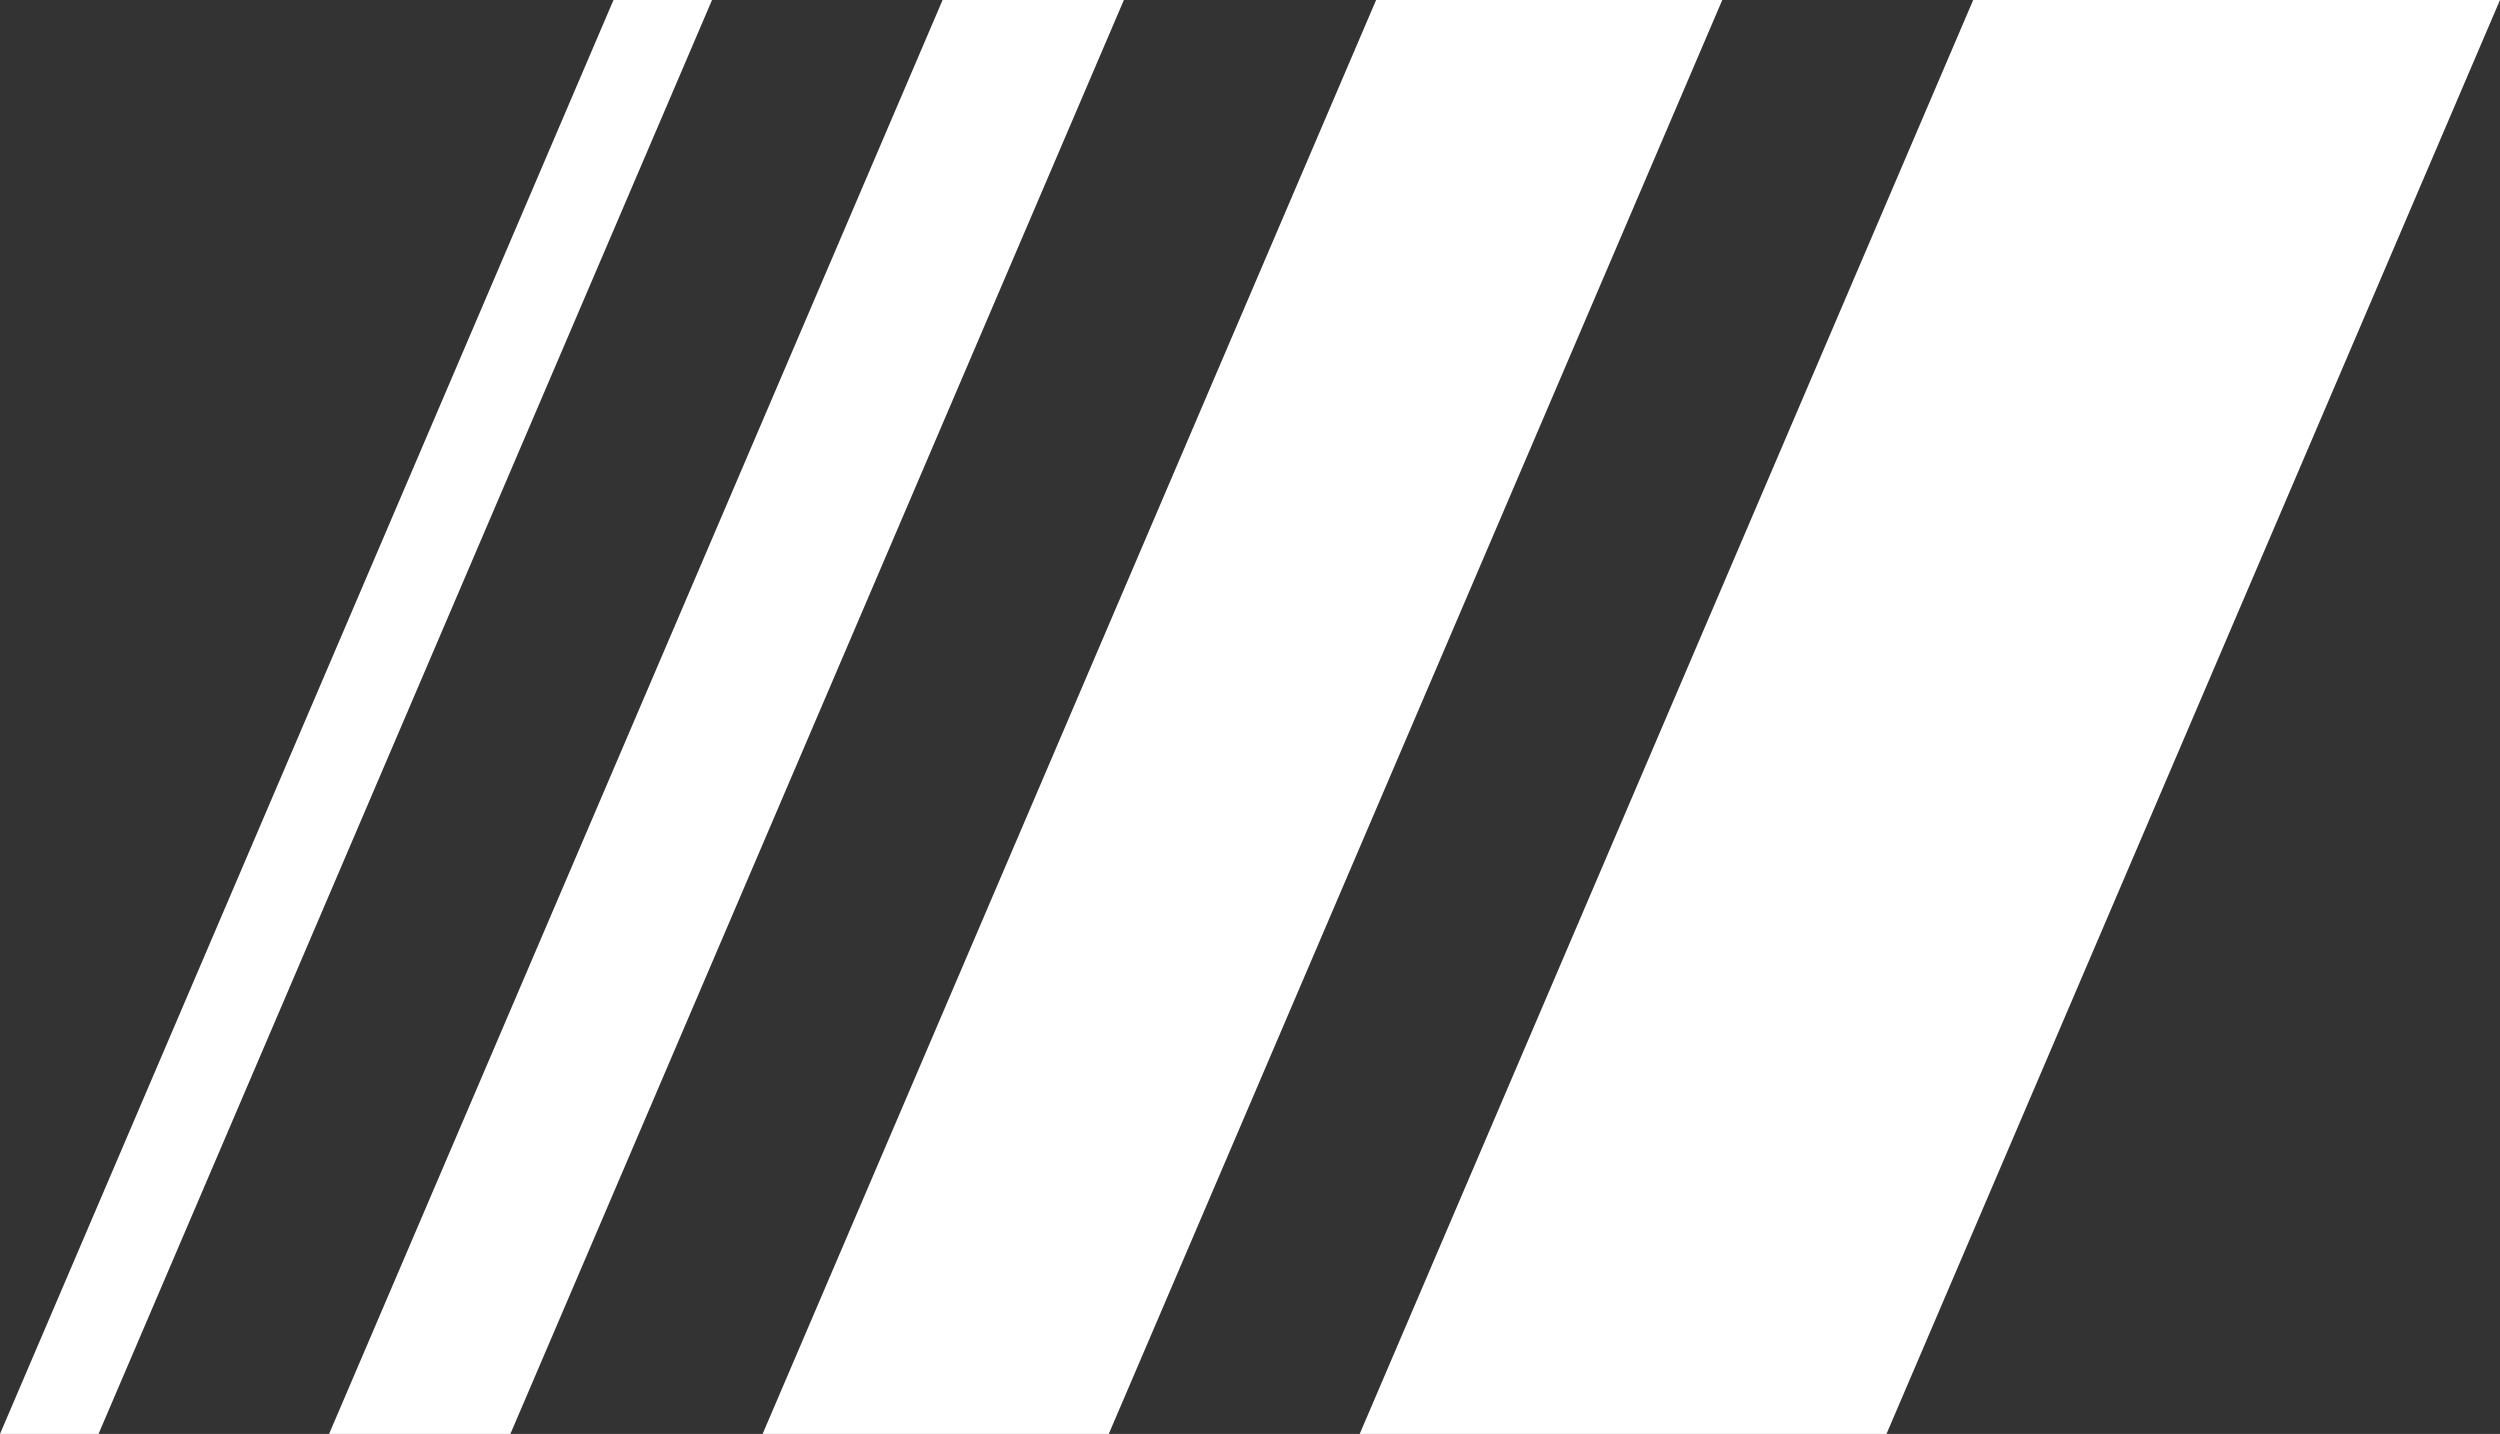
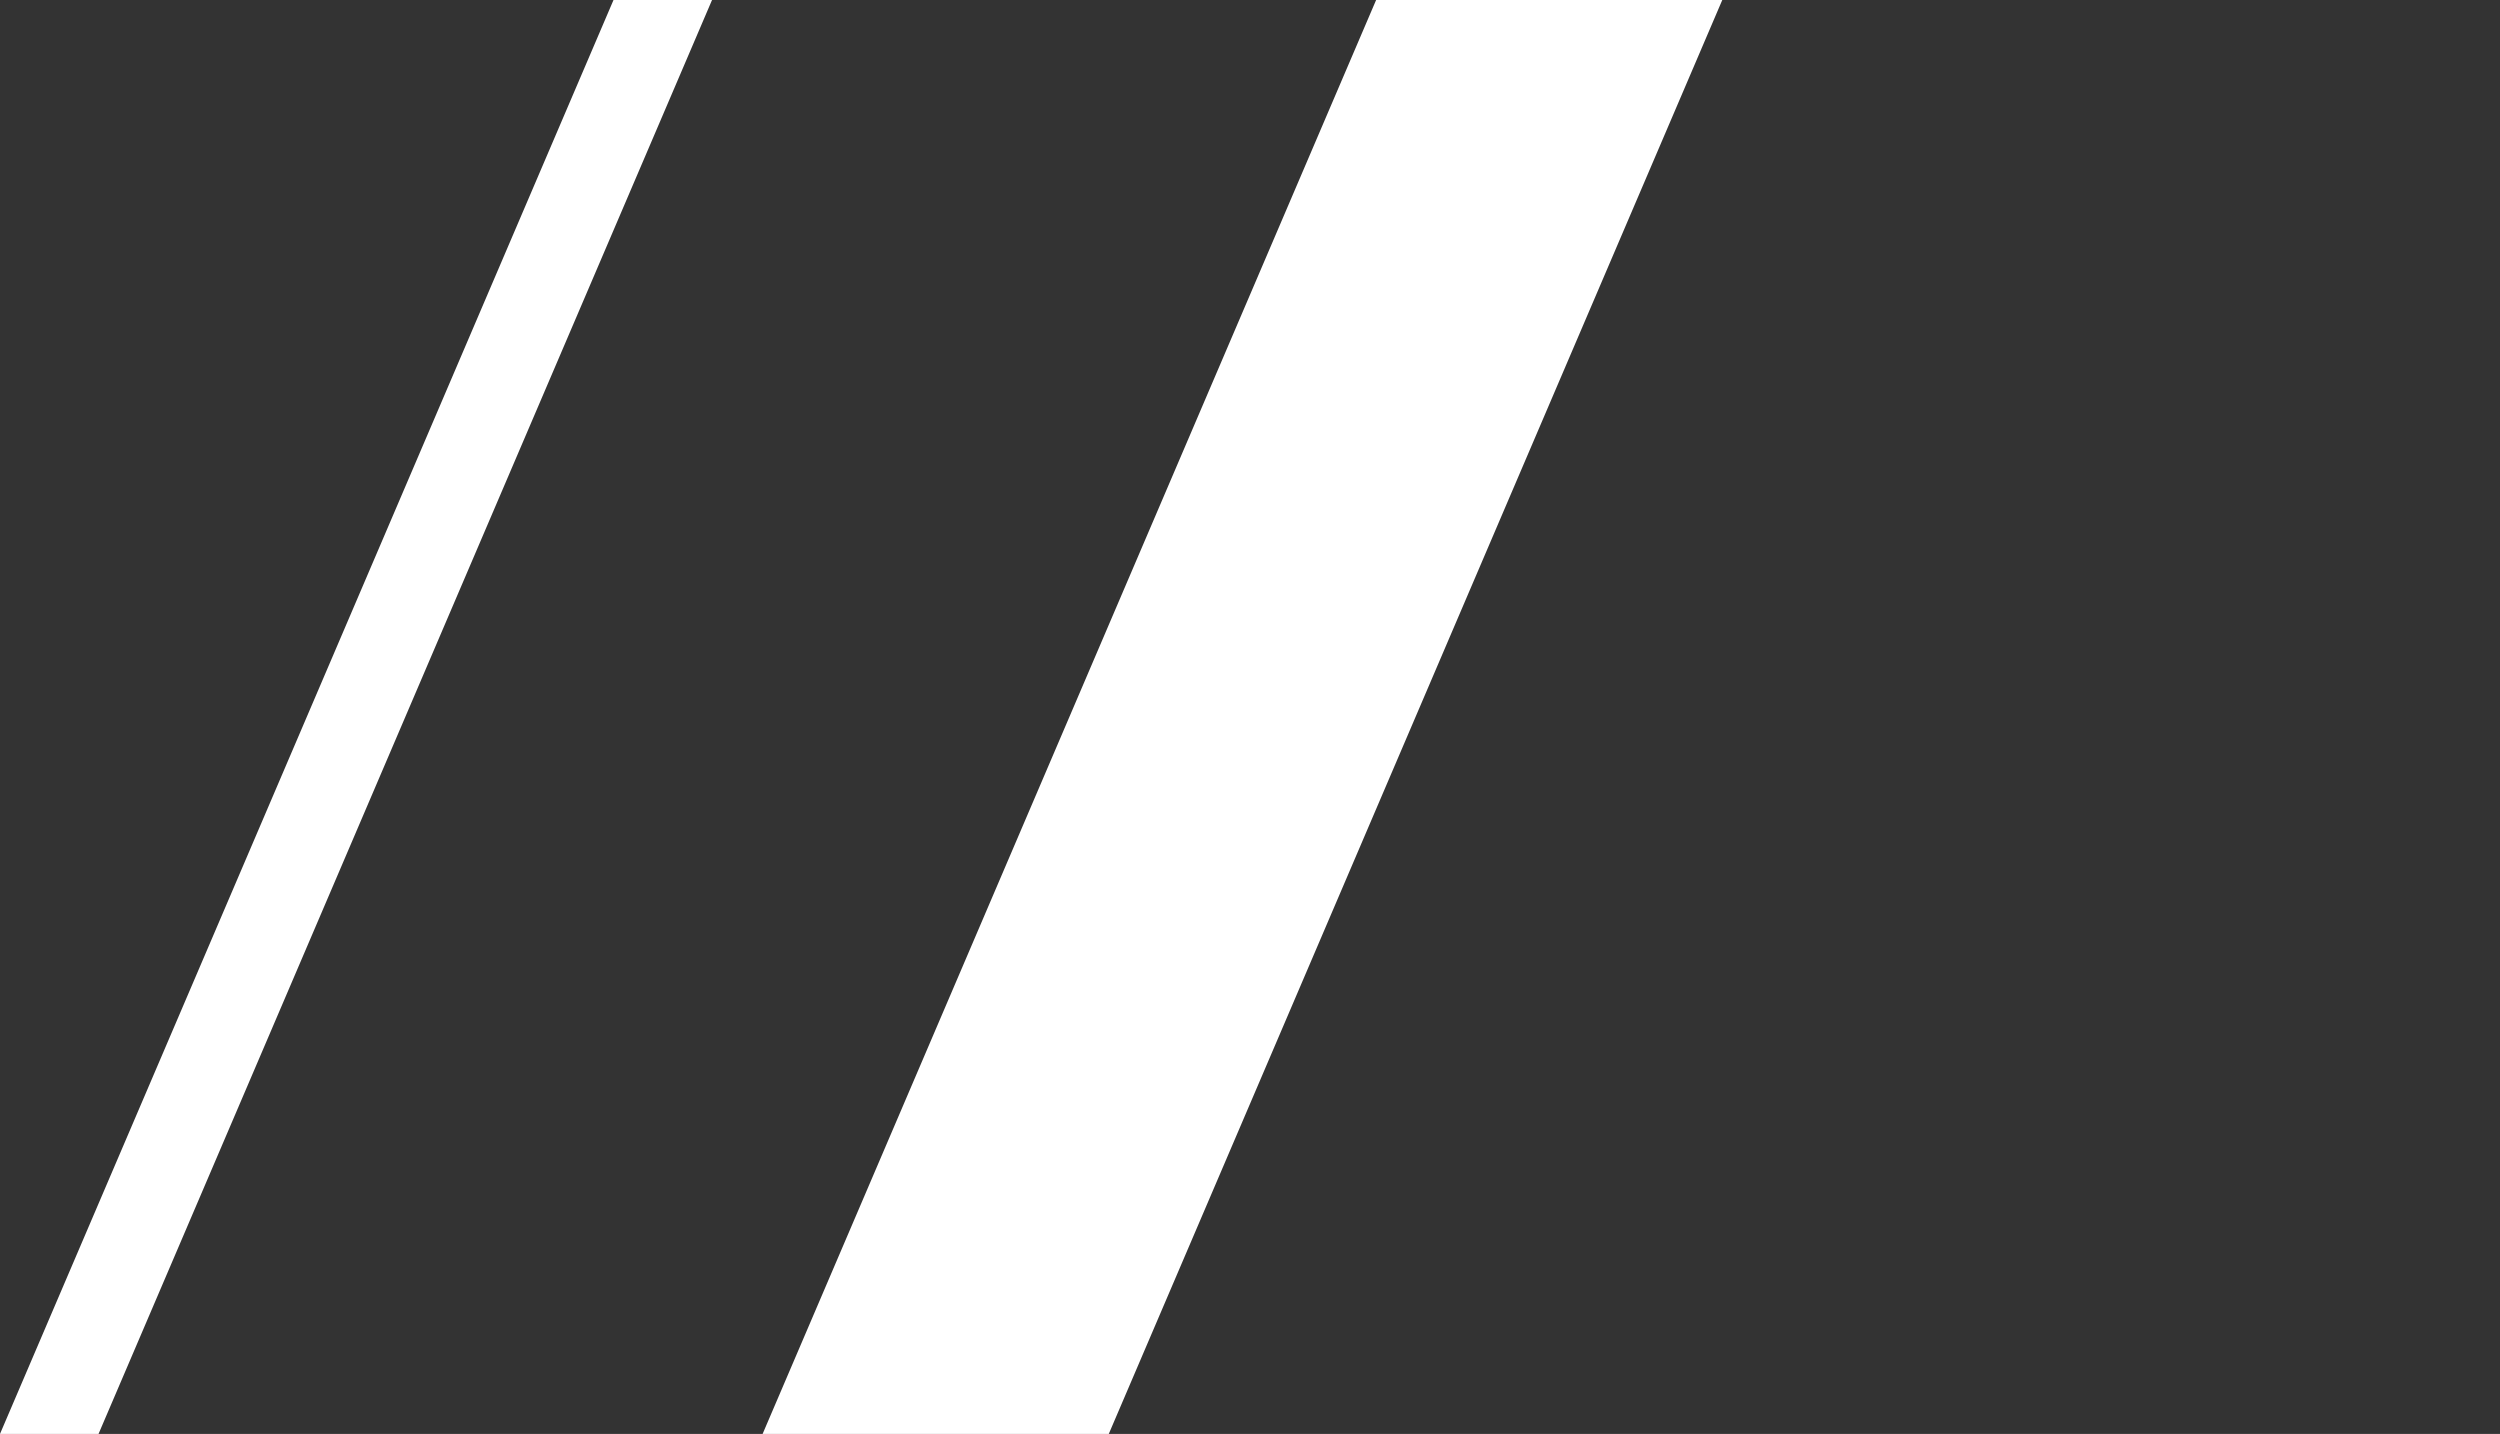
<svg xmlns="http://www.w3.org/2000/svg" viewBox="0 0 38.06 21.83">
  <rect x="0" y="0" width="38.06" height="21.83" fill="#333333" stroke="none" />
-   <polygon points="30.04 0 20.7 21.83 28.72 21.83 38.06 0 30.04 0" fill="#fff" fill-rule="evenodd" />
  <polygon points="20.95 0 11.61 21.83 16.88 21.83 26.22 0 20.95 0" fill="#fff" fill-rule="evenodd" />
-   <polygon points="14.35 0 5.01 21.83 7.77 21.83 17.11 0 14.35 0" fill="#fff" fill-rule="evenodd" />
  <polygon points="9.34 0 0 21.83 1.5 21.83 10.84 0 9.34 0" fill="#fff" fill-rule="evenodd" />
</svg>